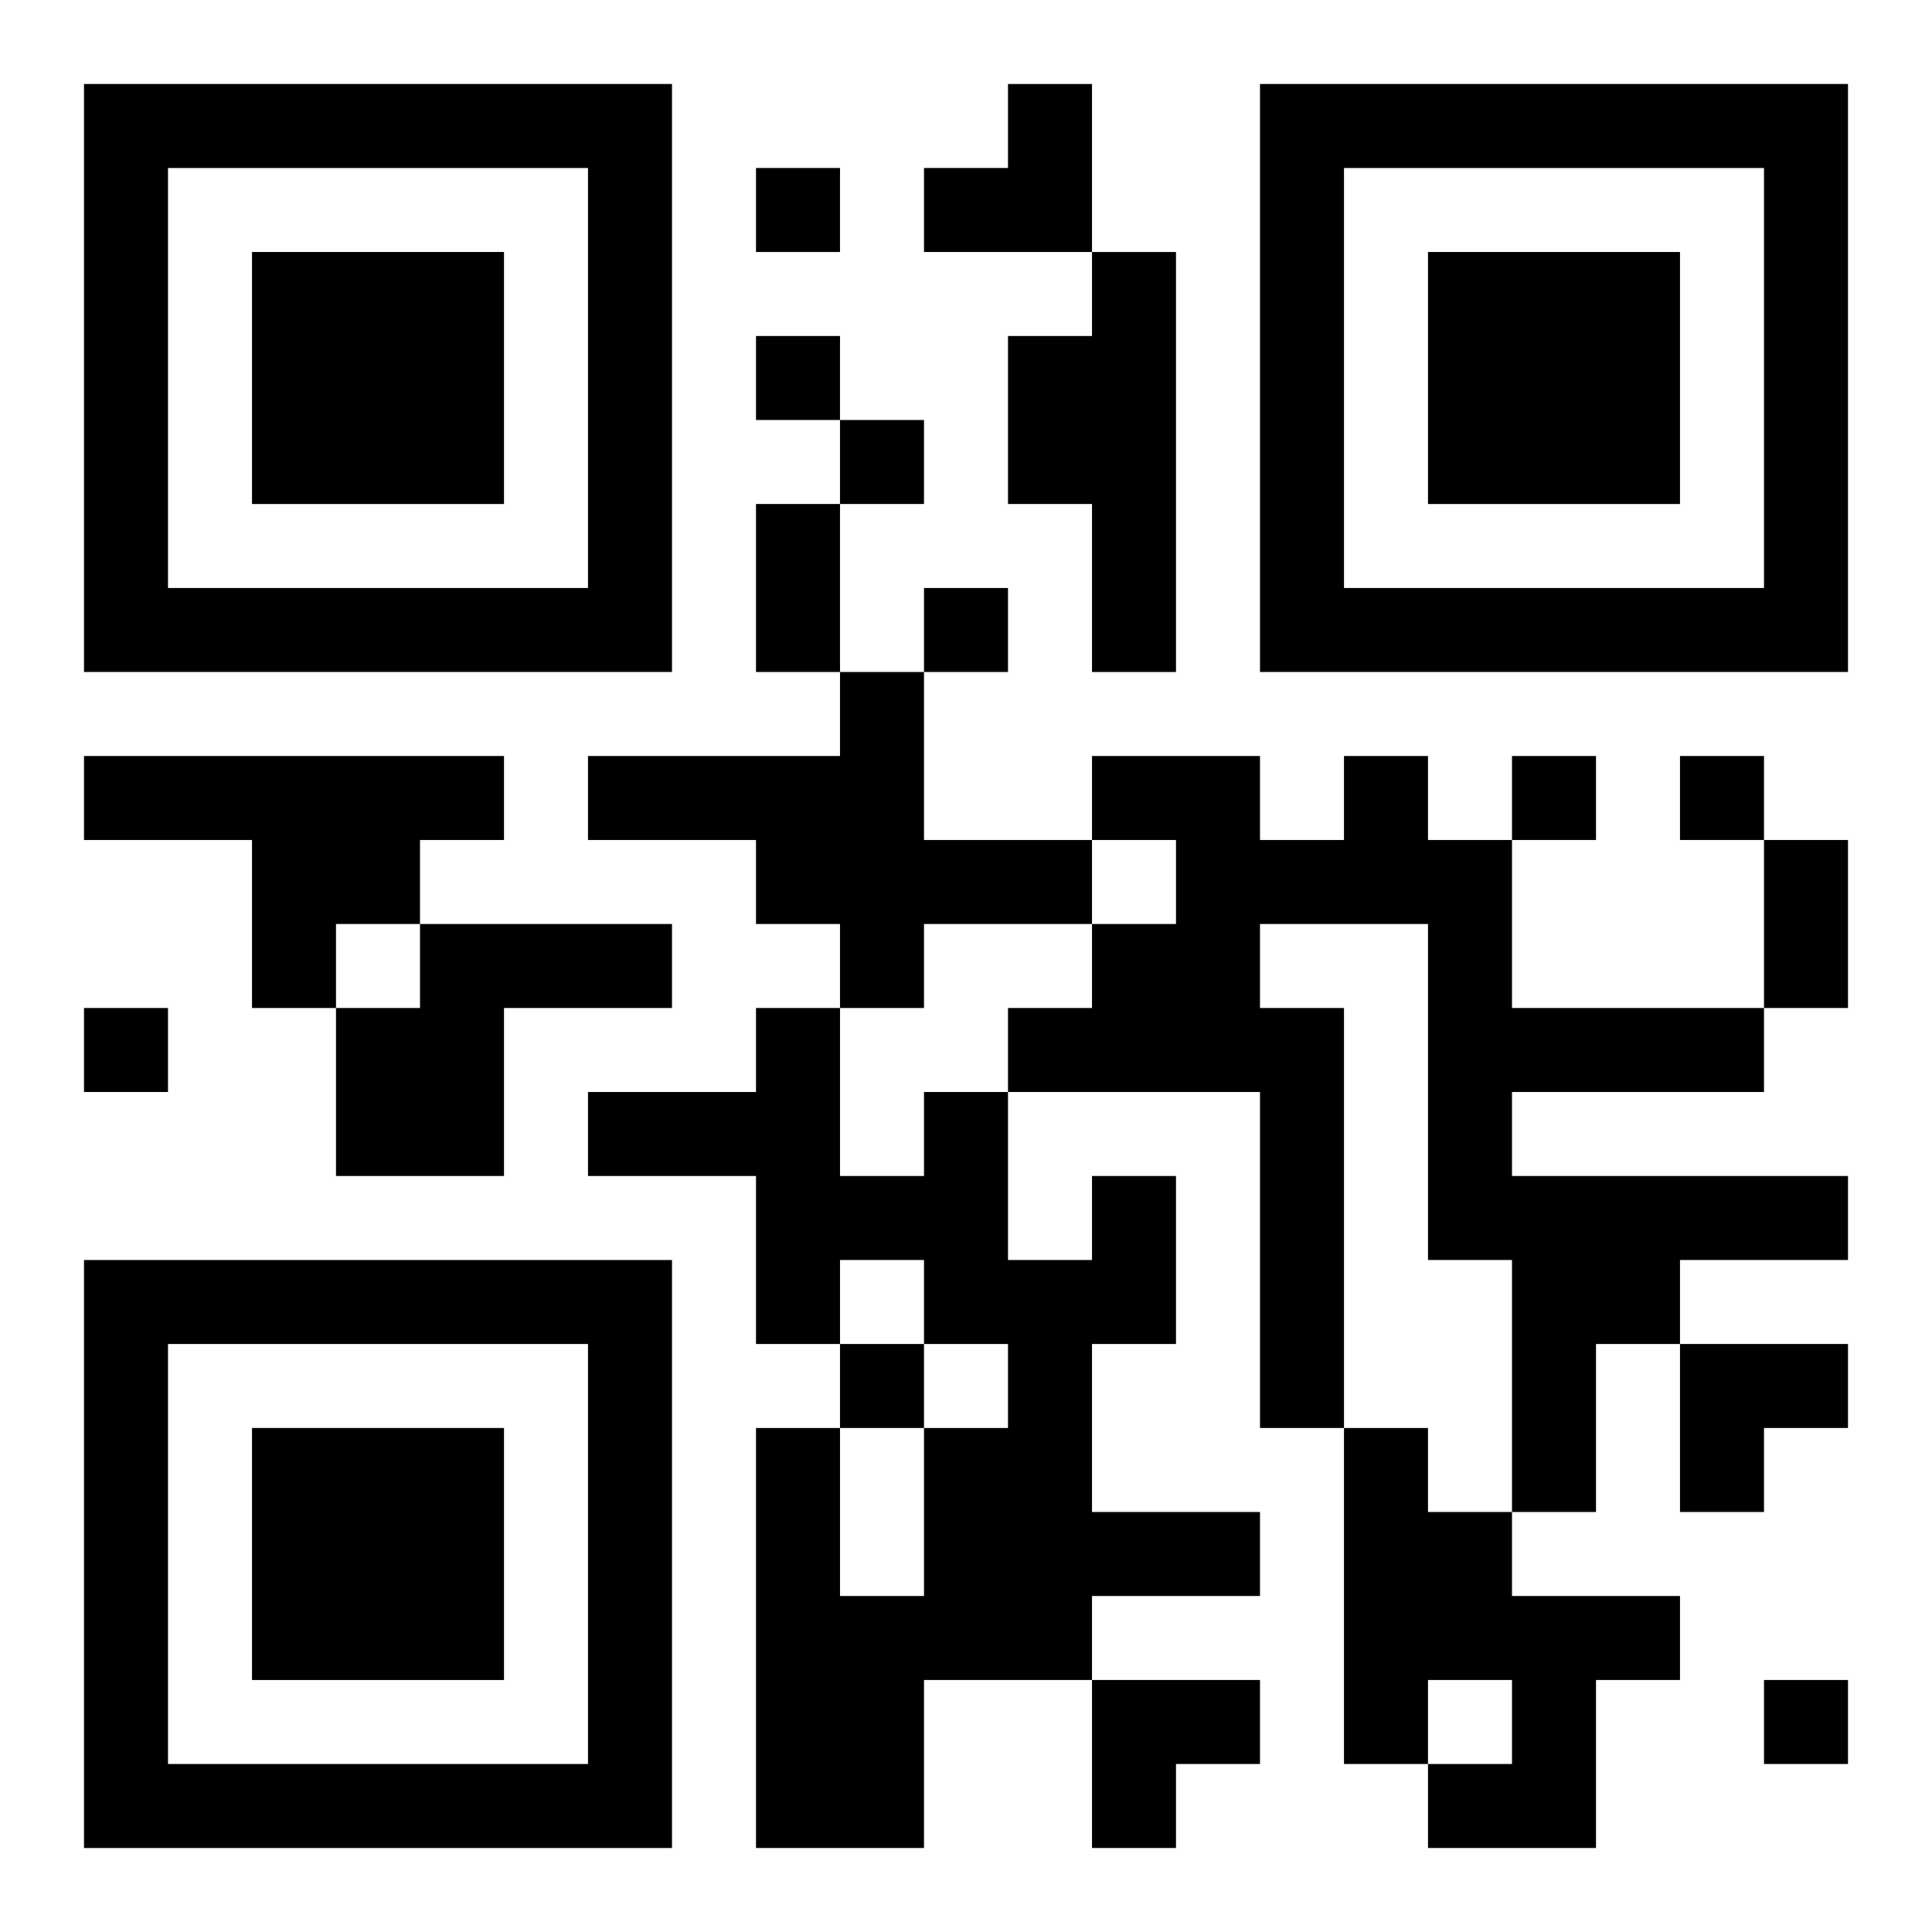
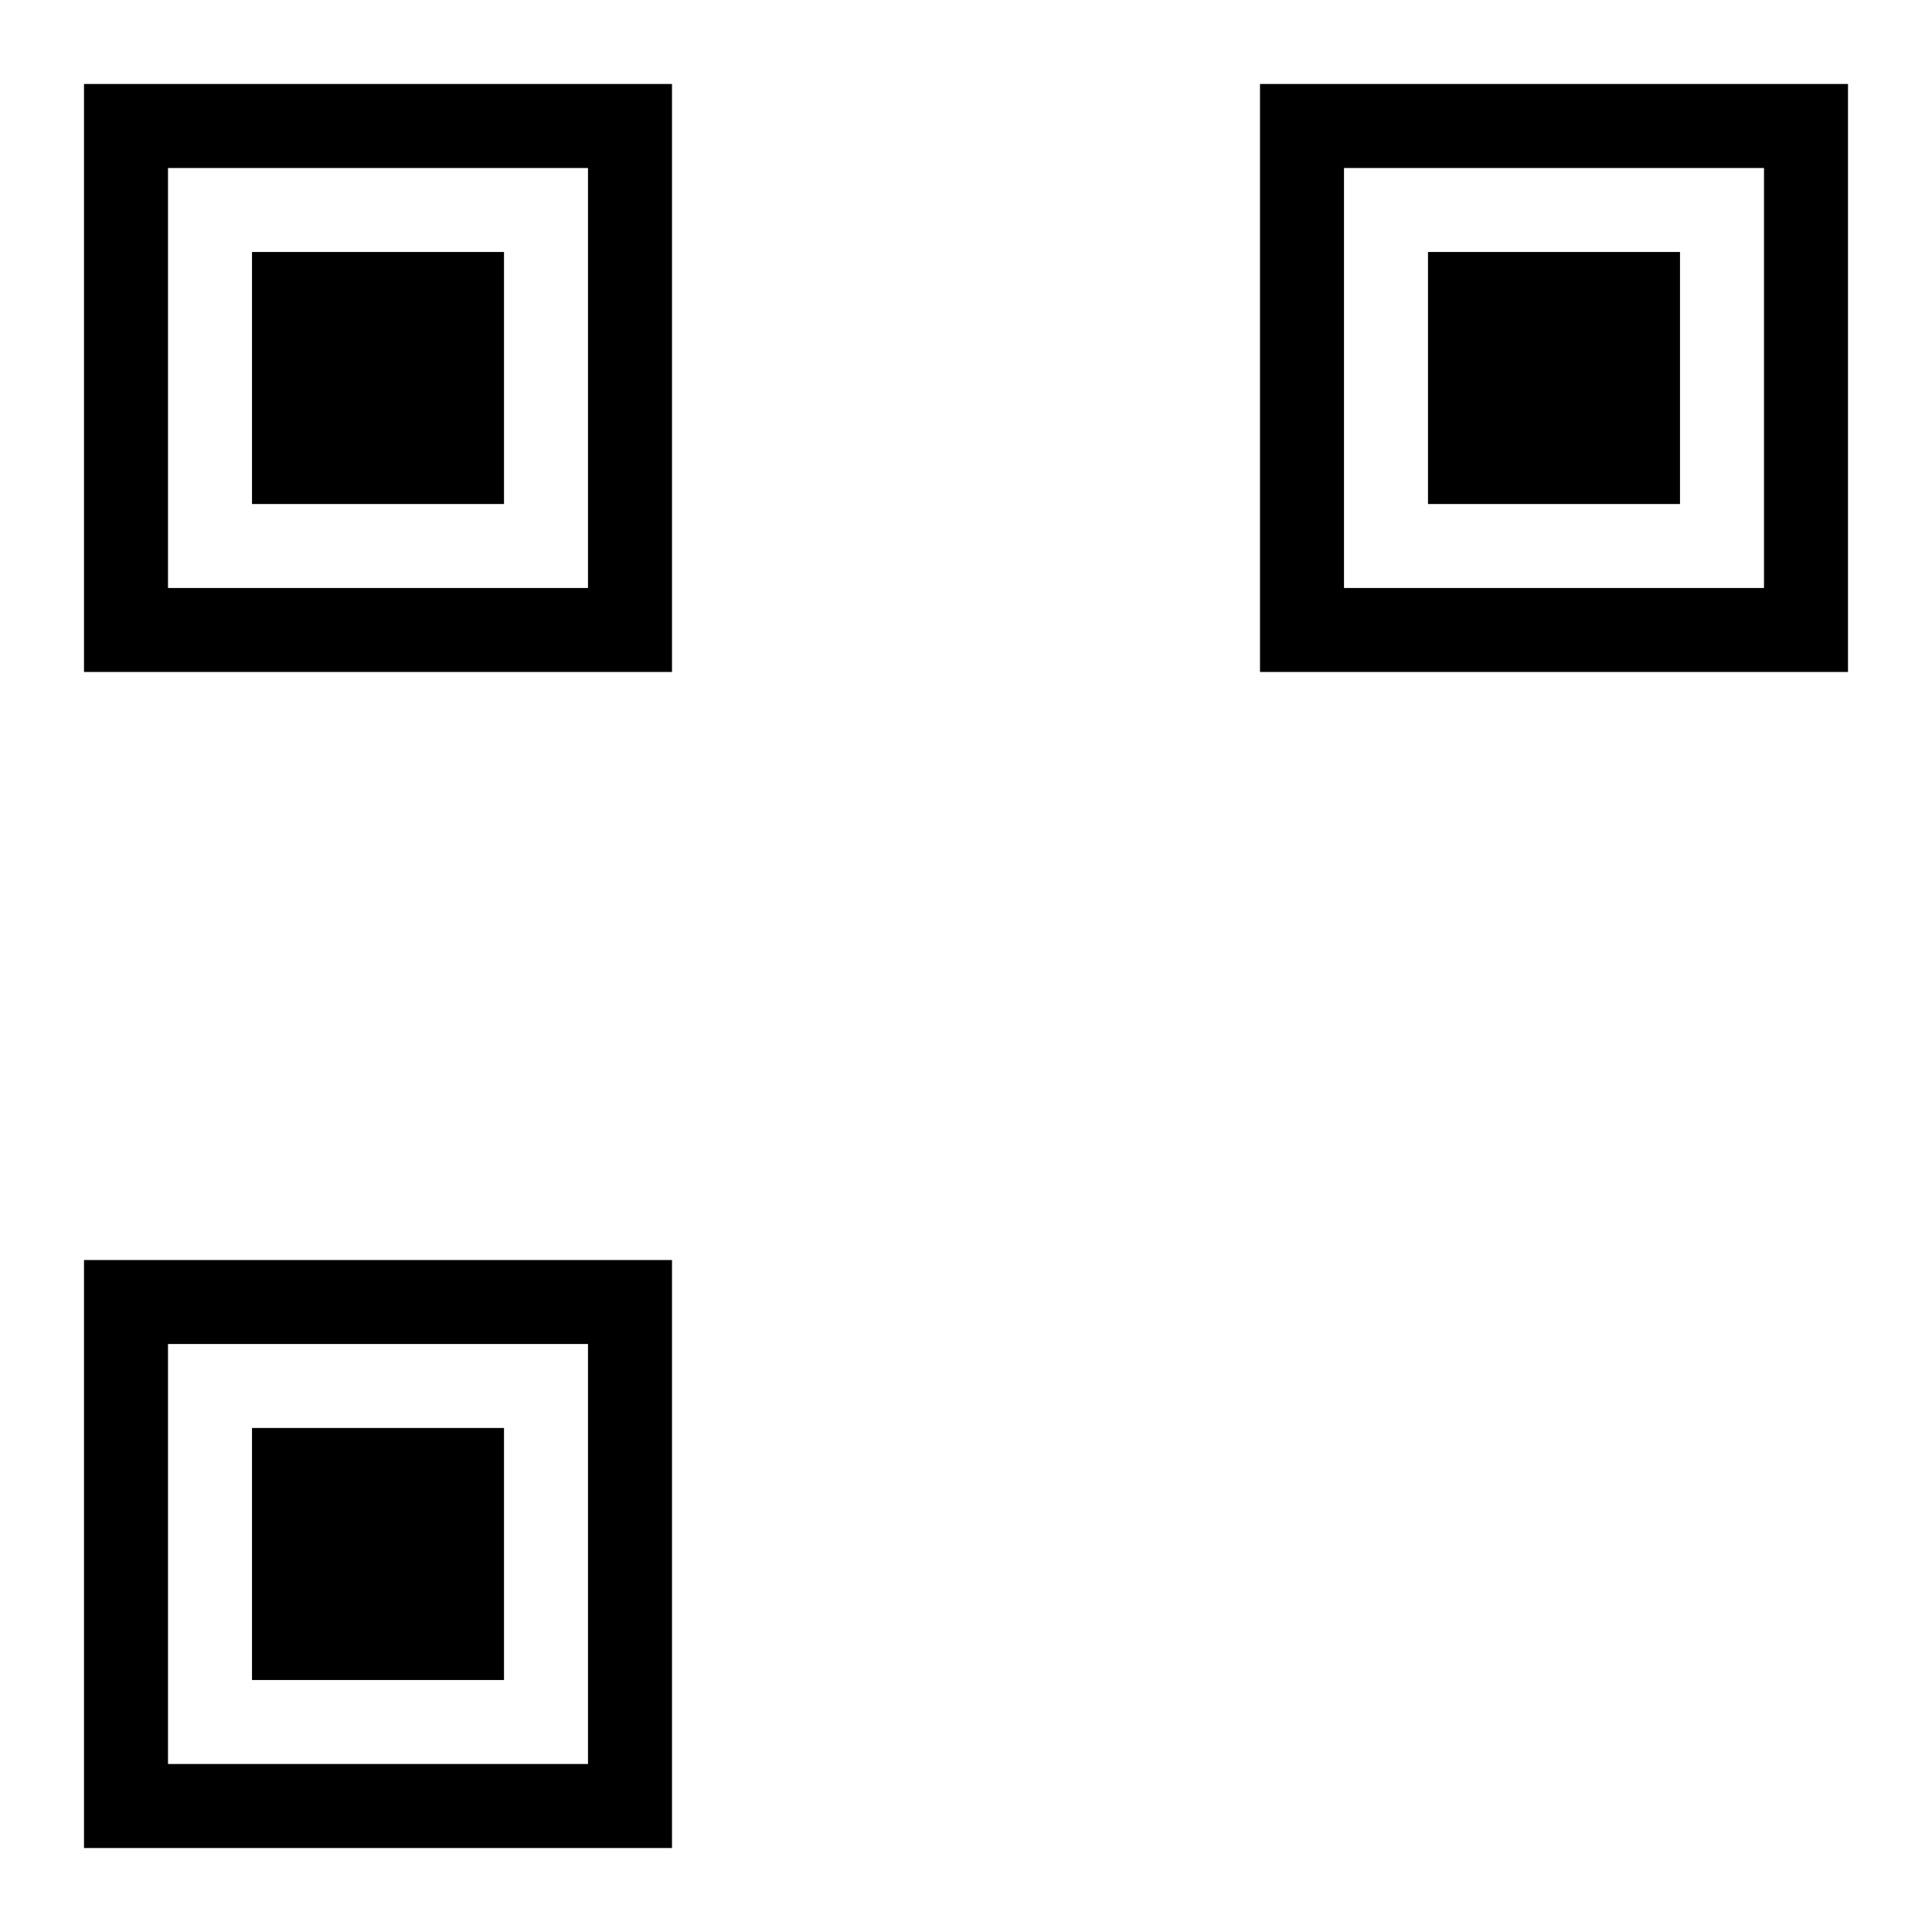
<svg xmlns="http://www.w3.org/2000/svg" xmlns:xlink="http://www.w3.org/1999/xlink" width="250" height="250" baseProfile="full" version="1.1" viewBox="-1 -1 23 23">
  <symbol id="a">
    <path d="m0 7v7h7v-7h-7zm1 1h5v5h-5v-5zm1 1v3h3v-3h-3z" />
  </symbol>
  <use y="-7" xlink:href="#a" />
  <use y="7" xlink:href="#a" />
  <use x="14" y="-7" xlink:href="#a" />
-   <path d="m12 2h1v5h-1v-2h-1v-2h1v-1m-3 5h1v2h2v1h-2v1h-1v-1h-1v-1h-2v-1h3v-1m-9 1h5v1h-1v1h-1v1h-1v-2h-2v-1m15 0h1v1h1v2h3v1h-3v1h4v1h-2v1h-1v2h-1v-3h-1v-4h-2v1h1v5h-1v-4h-3v-1h1v-1h1v-1h-1v-1h2v1h1v-1m-11 2h3v1h-2v2h-2v-2h1v-1m8 3h1v2h-1v2h2v1h-2v1h-2v2h-2v-5h1v2h1v-2h1v-1h-1v-1h-1v1h-1v-2h-2v-1h2v-1h1v2h1v-1h1v2h1v-1m3 3h1v1h1v1h2v1h-1v2h-2v-1h1v-1h-1v1h-1v-4m-7-15v1h1v-1h-1m0 2v1h1v-1h-1m1 1v1h1v-1h-1m1 2v1h1v-1h-1m7 2v1h1v-1h-1m2 0v1h1v-1h-1m-19 3v1h1v-1h-1m9 4v1h1v-1h-1m11 4v1h1v-1h-1m-12-14h1v2h-1v-2m12 4h1v2h-1v-2m-10-9m1 0h1v2h-2v-1h1zm8 15h2v1h-1v1h-1zm-7 4h2v1h-1v1h-1z" />
</svg>